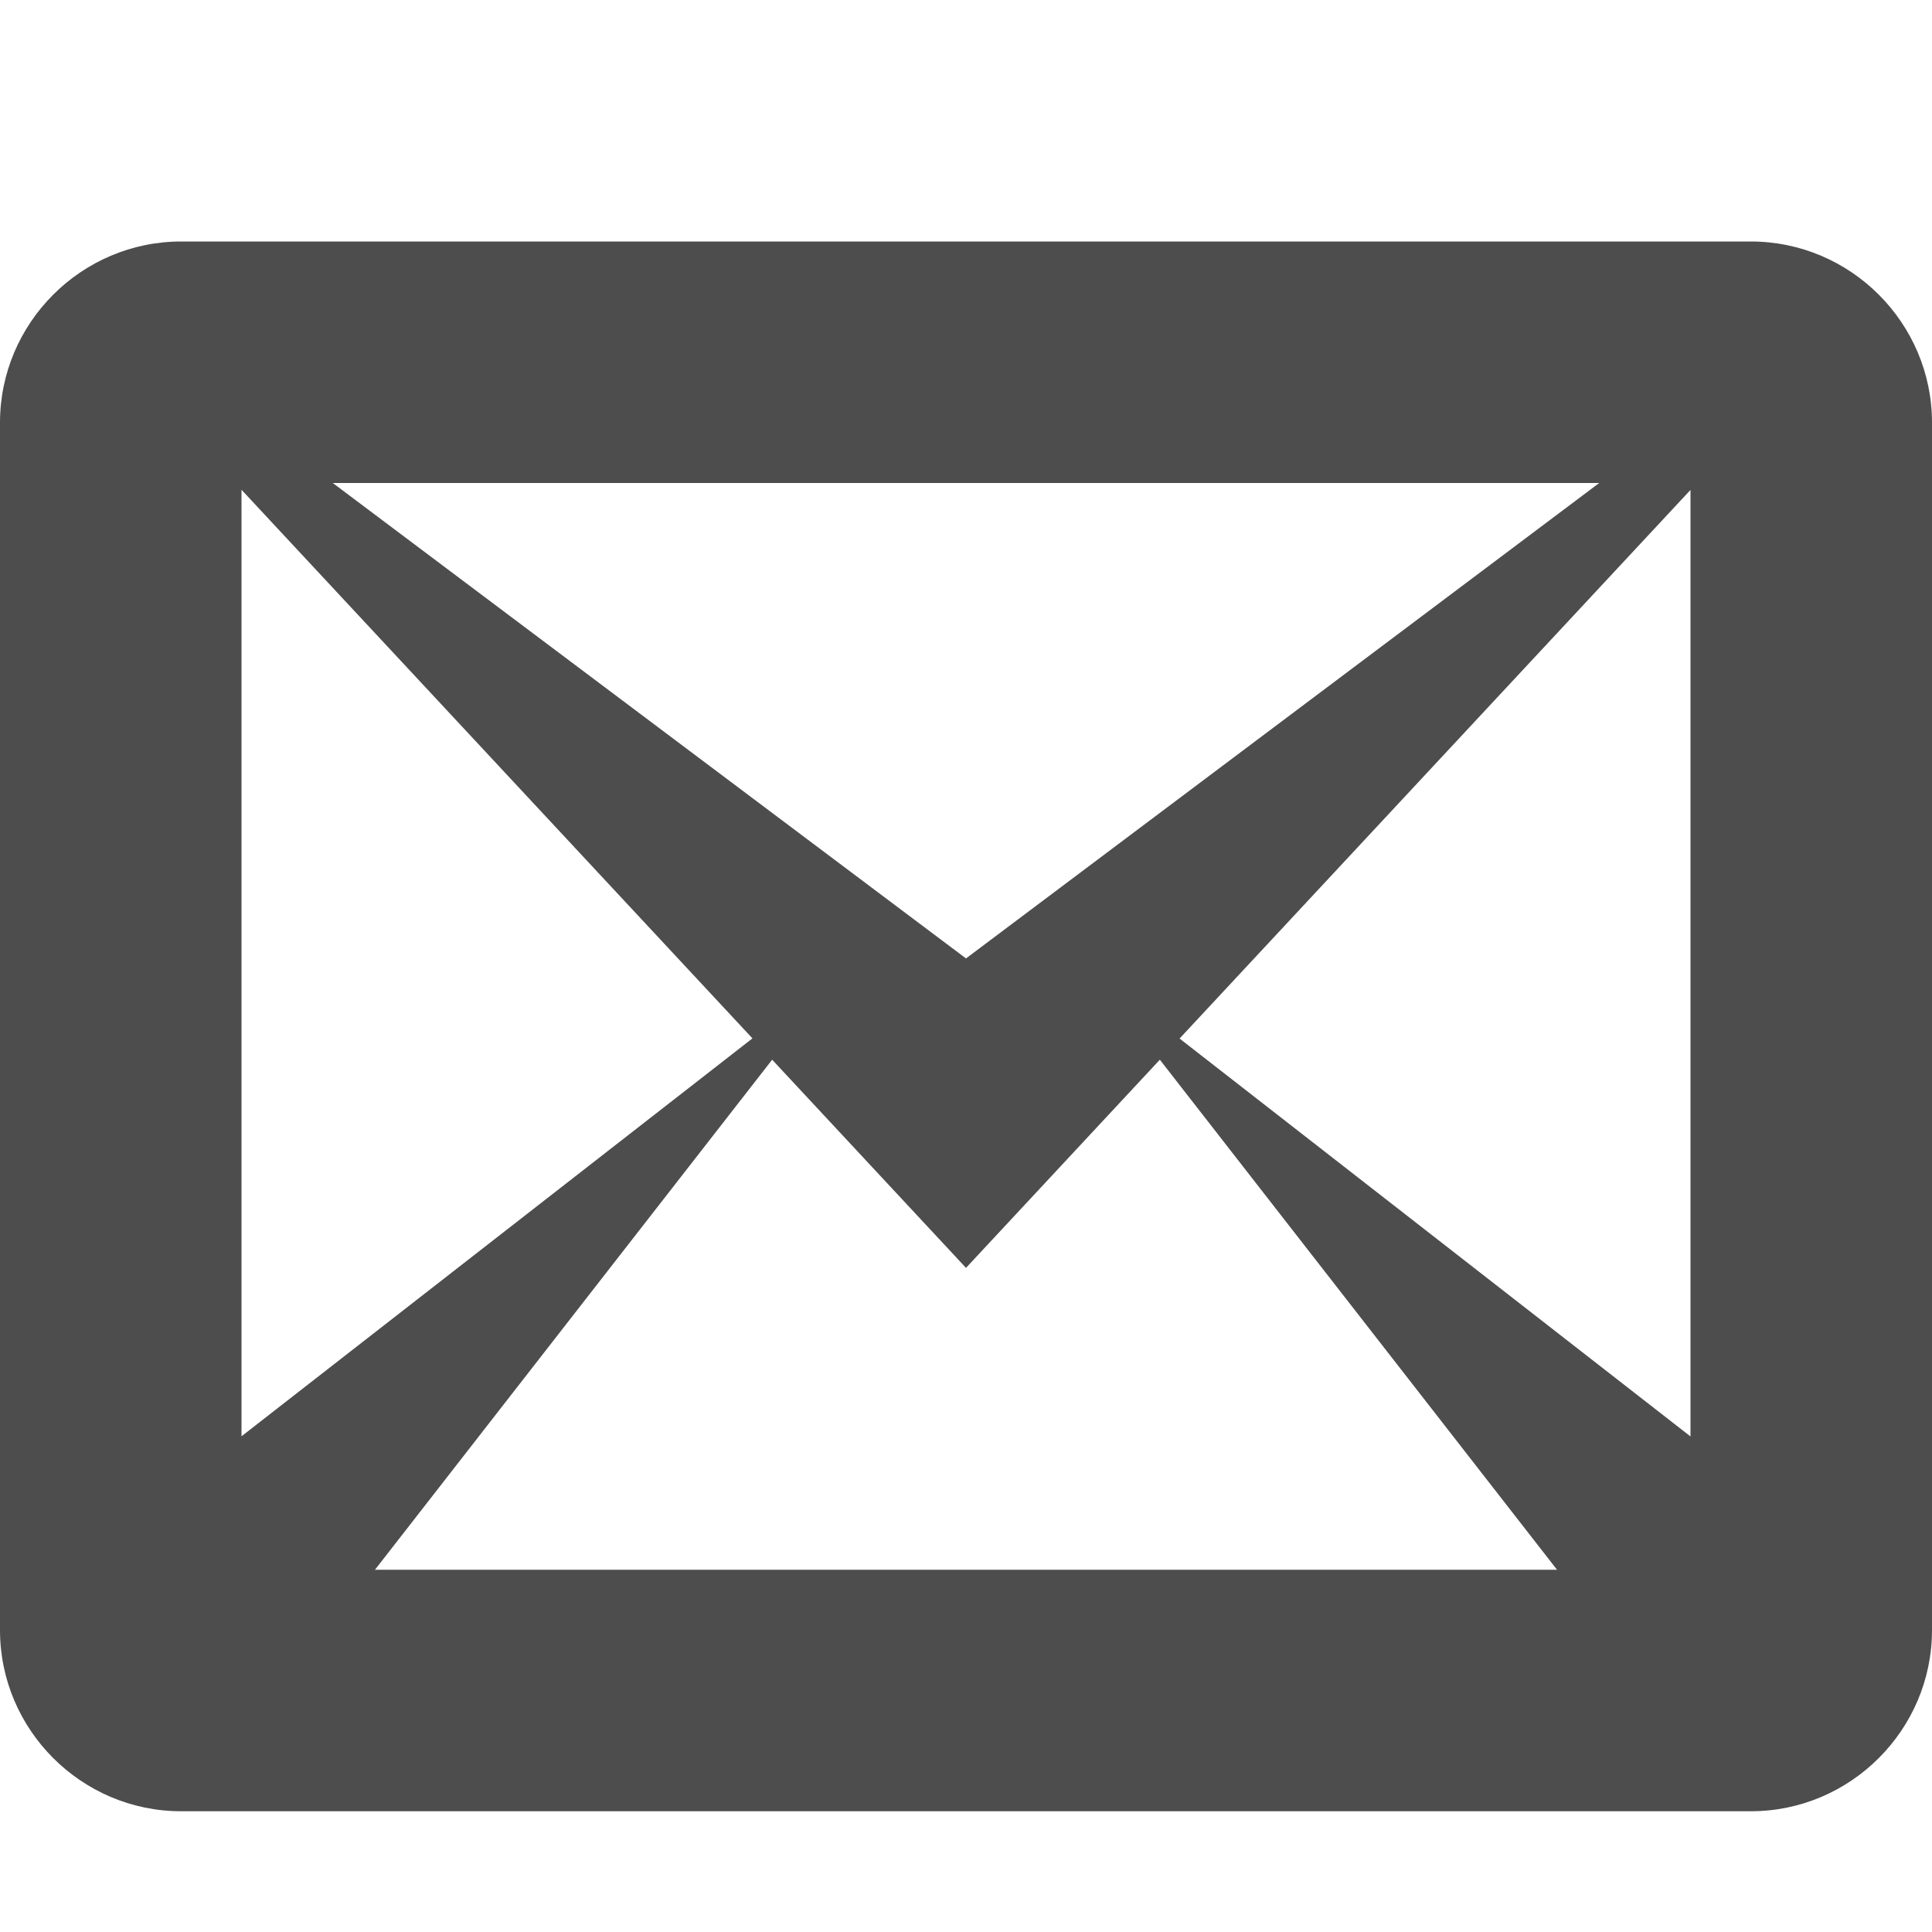
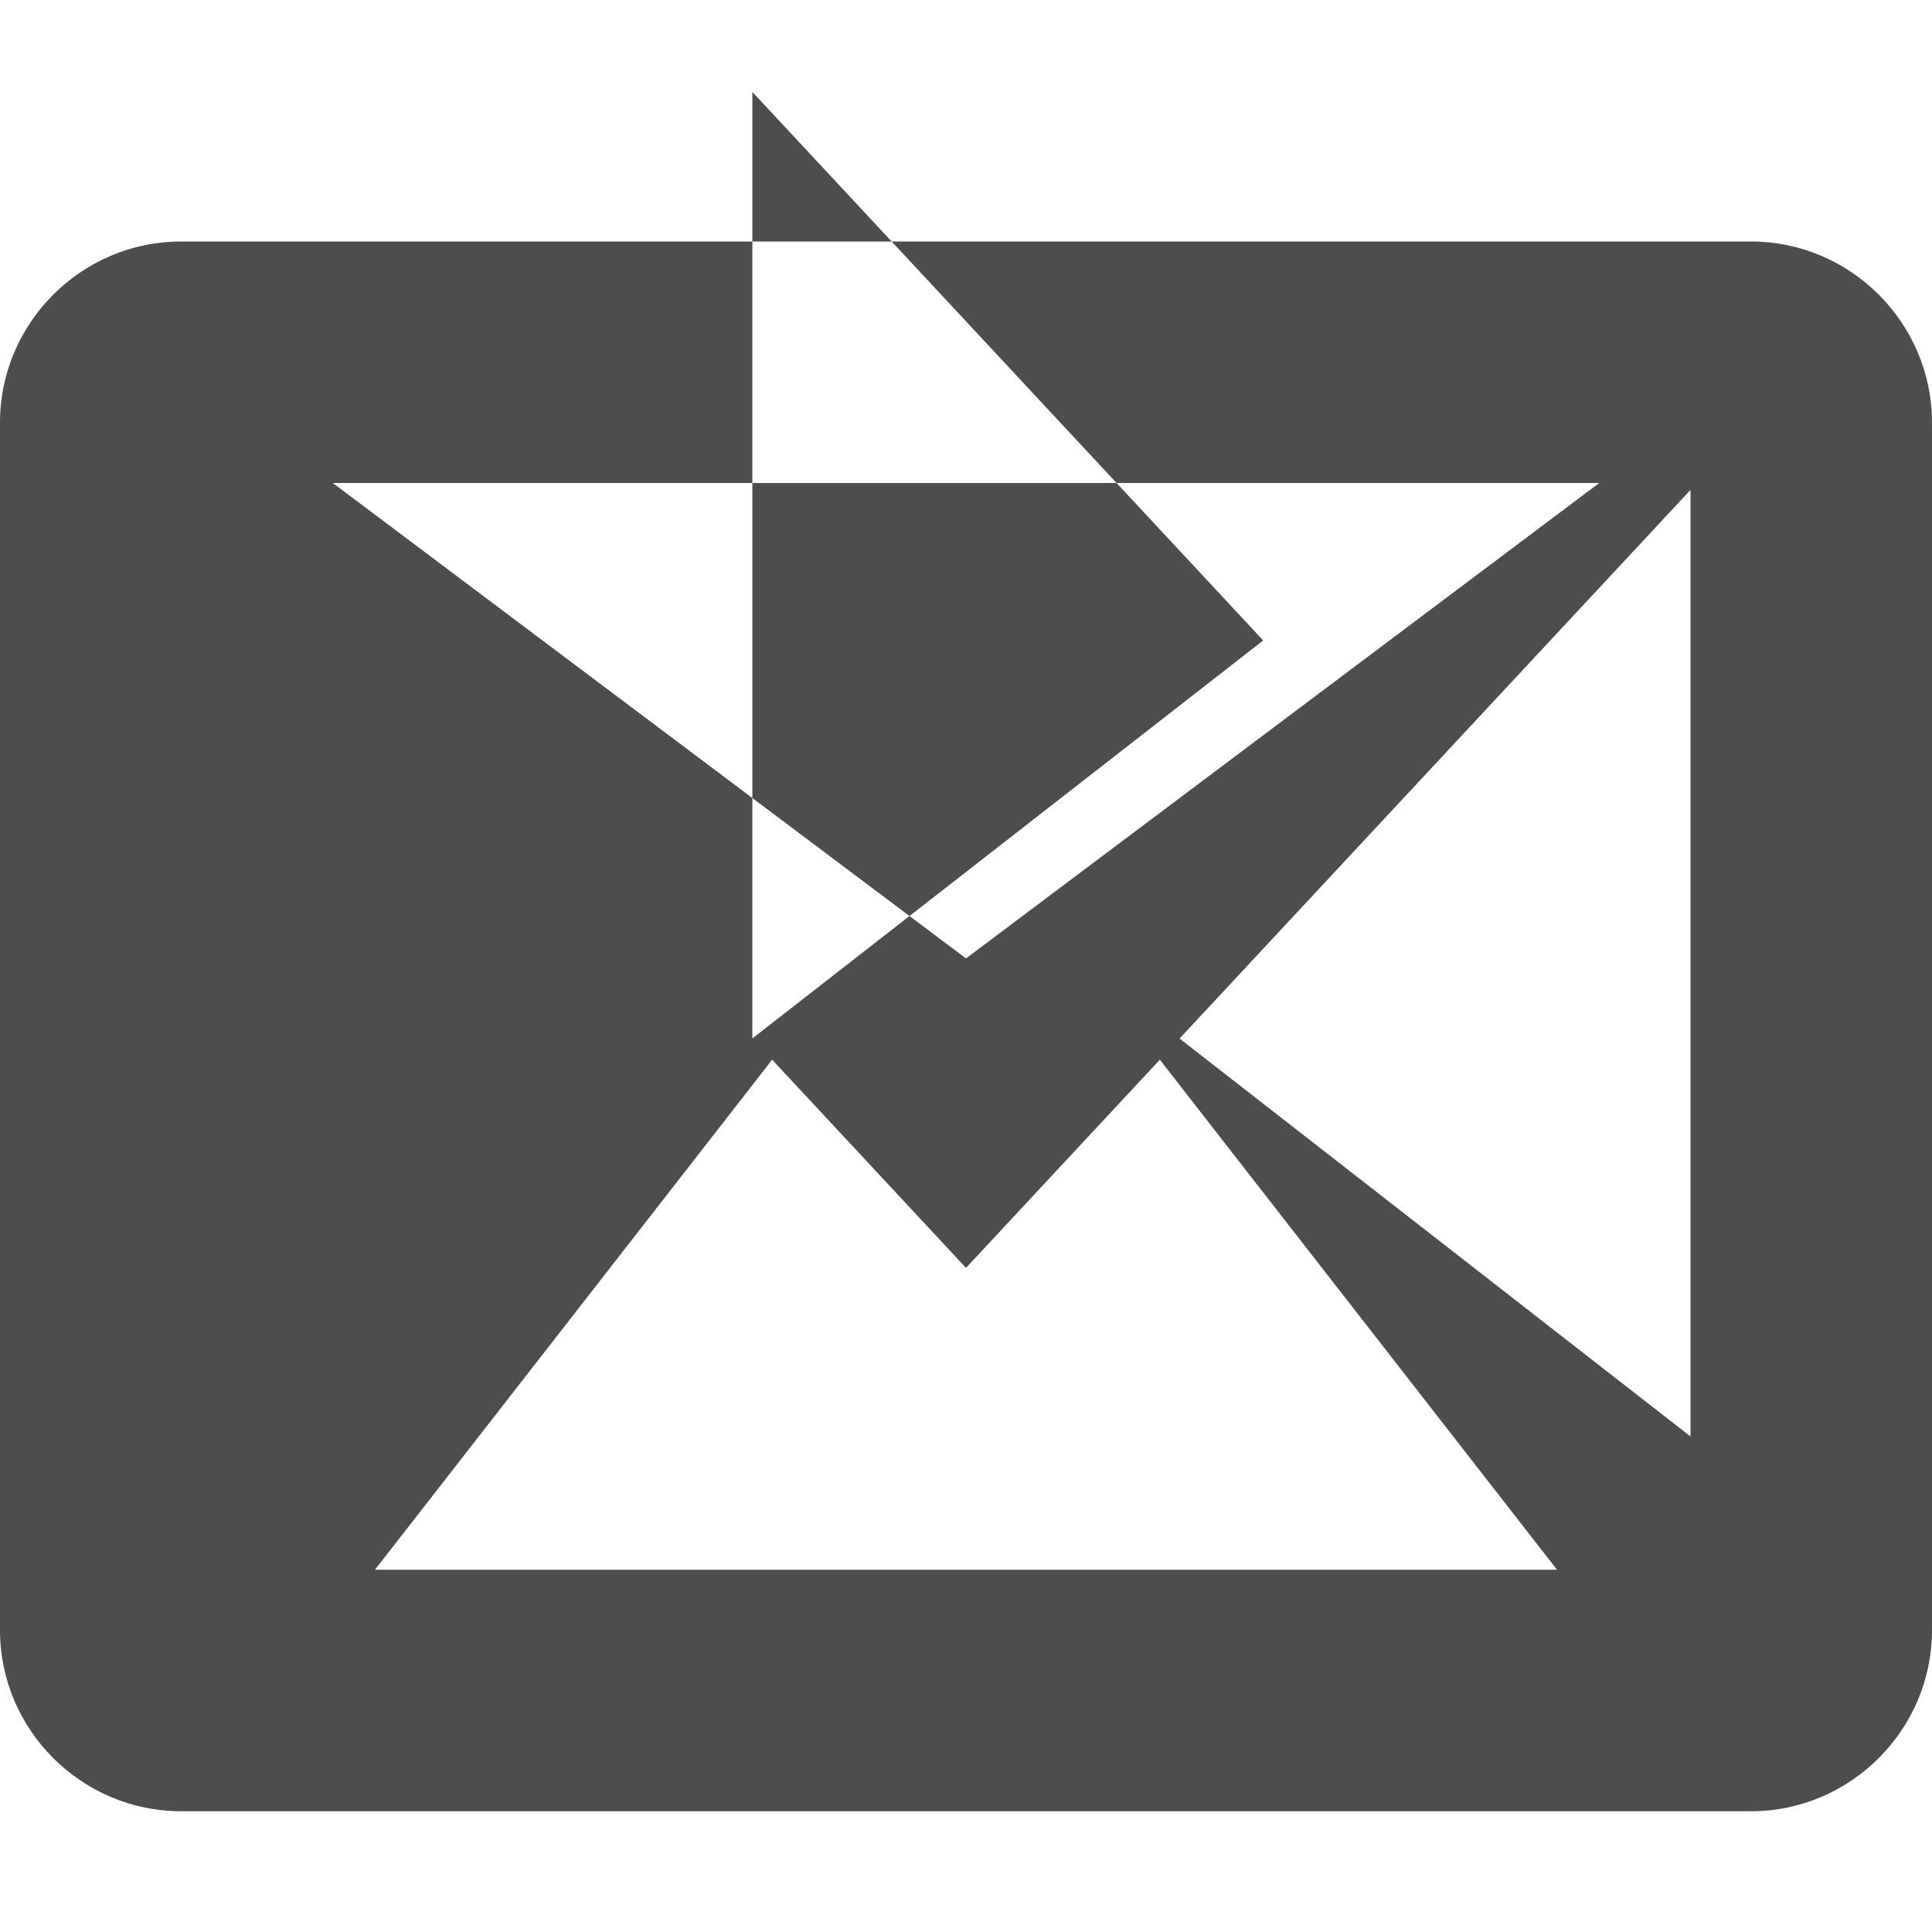
<svg xmlns="http://www.w3.org/2000/svg" version="1.1" width="12" height="12" viewBox="0 0 12 12">
  <title>envelop</title>
-   <path fill="#4d4d4d" d="M10.875 1.5h-9.75c-0.619 0-1.125 0.506-1.125 1.125v7.5c0 0.619 0.506 1.125 1.125 1.125h9.75c0.619 0 1.125-0.506 1.125-1.125v-7.5c0-0.619-0.506-1.125-1.125-1.125zM4.673 6.45l-3.173 2.471v-5.879l3.173 3.407zM2.067 3h7.866l-3.933 2.953-3.933-2.953zM4.796 6.582l1.204 1.293 1.204-1.293 2.467 3.168h-7.342l2.467-3.168zM7.327 6.45l3.173-3.407v5.879l-3.173-2.471z" />
+   <path fill="#4d4d4d" d="M10.875 1.5h-9.75c-0.619 0-1.125 0.506-1.125 1.125v7.5c0 0.619 0.506 1.125 1.125 1.125h9.75c0.619 0 1.125-0.506 1.125-1.125v-7.5c0-0.619-0.506-1.125-1.125-1.125zM4.673 6.45v-5.879l3.173 3.407zM2.067 3h7.866l-3.933 2.953-3.933-2.953zM4.796 6.582l1.204 1.293 1.204-1.293 2.467 3.168h-7.342l2.467-3.168zM7.327 6.45l3.173-3.407v5.879l-3.173-2.471z" />
</svg>